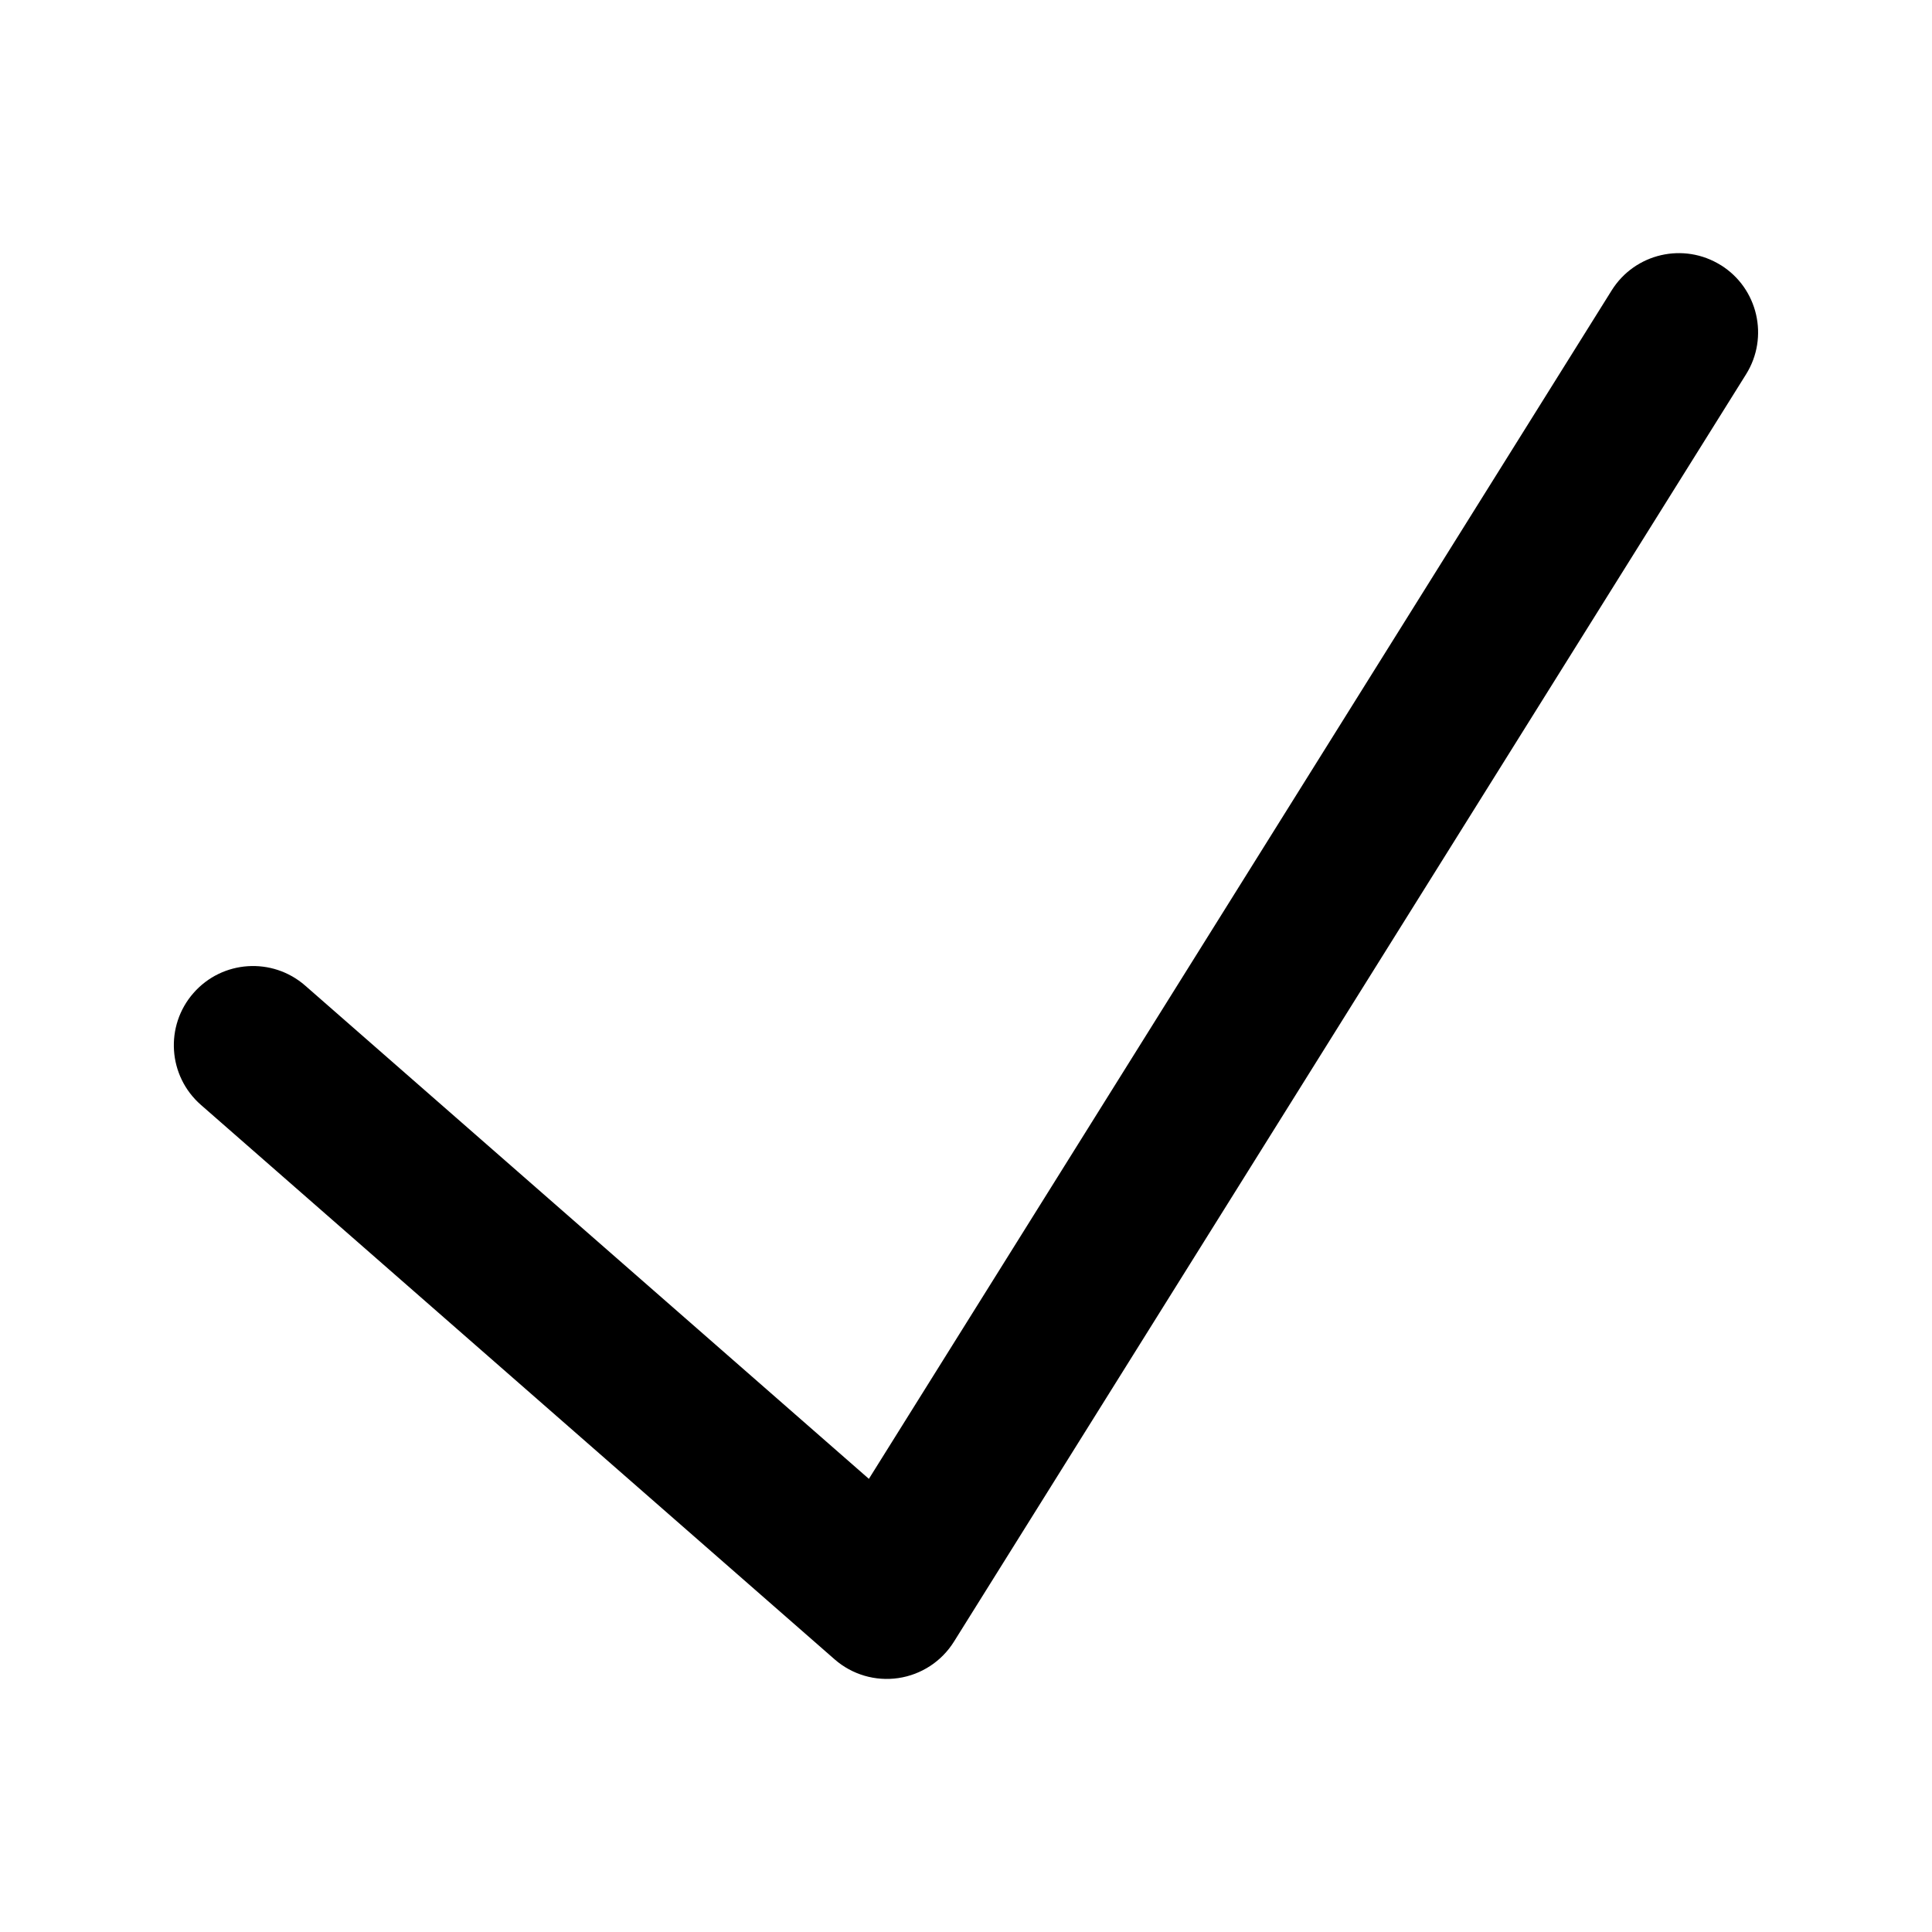
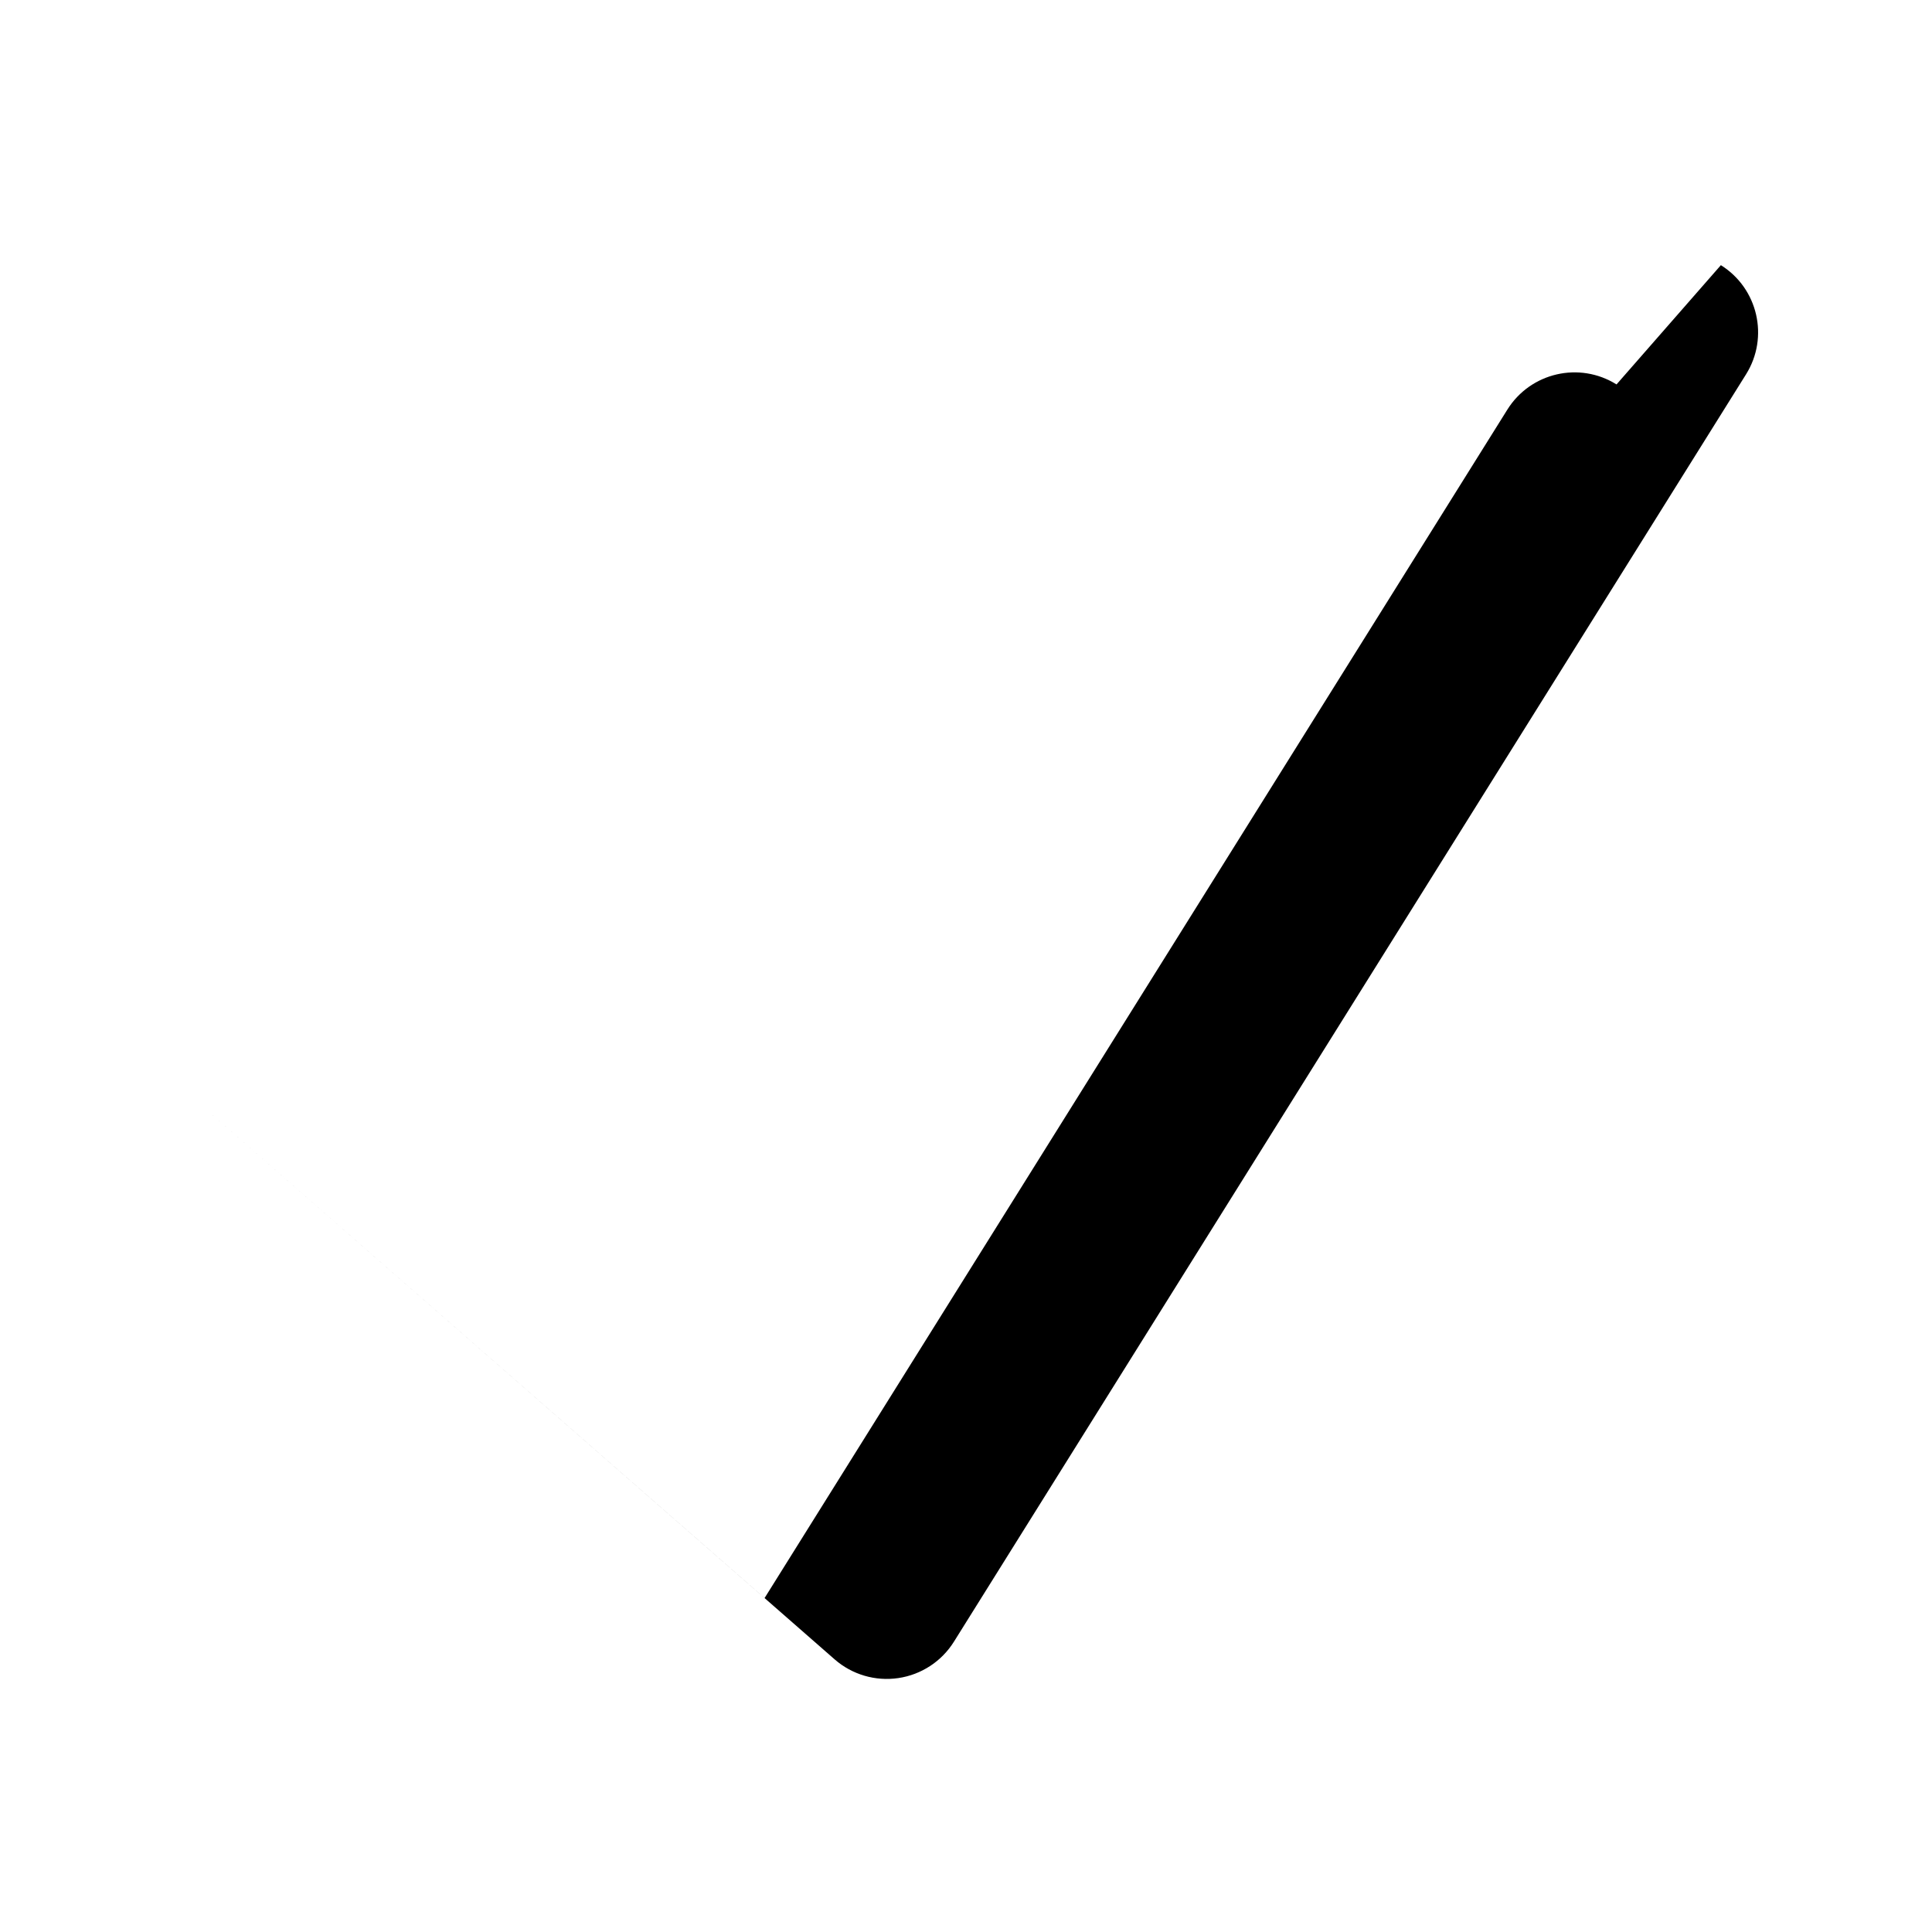
<svg xmlns="http://www.w3.org/2000/svg" fill="#000000" width="800px" height="800px" version="1.1" viewBox="144 144 512 512">
-   <path d="m600.05 214.27c9.828 6.144 12.816 19.094 6.672 28.926l-209.92 335.87c-3.262 5.219-8.648 8.742-14.734 9.641-6.086 0.898-12.262-0.914-16.891-4.969l-167.94-146.94c-8.723-7.637-9.609-20.898-1.973-29.625 7.633-8.723 20.895-9.605 29.621-1.973l149.38 130.71 196.85-314.96c6.144-9.828 19.098-12.82 28.93-6.672z" fill-rule="evenodd" />
+   <path d="m600.05 214.27c9.828 6.144 12.816 19.094 6.672 28.926l-209.92 335.87c-3.262 5.219-8.648 8.742-14.734 9.641-6.086 0.898-12.262-0.914-16.891-4.969l-167.94-146.94l149.38 130.71 196.85-314.96c6.144-9.828 19.098-12.82 28.93-6.672z" fill-rule="evenodd" />
</svg>